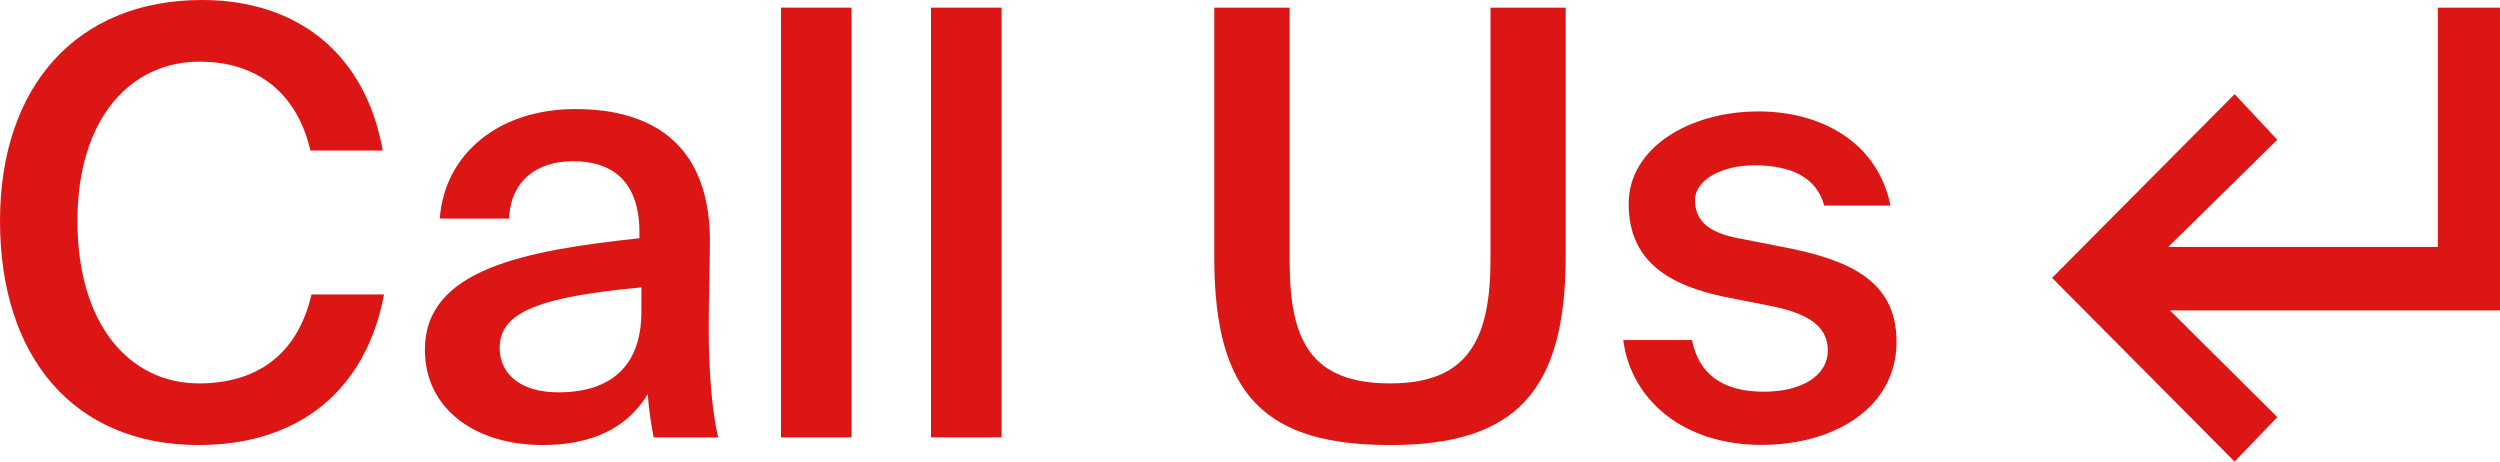
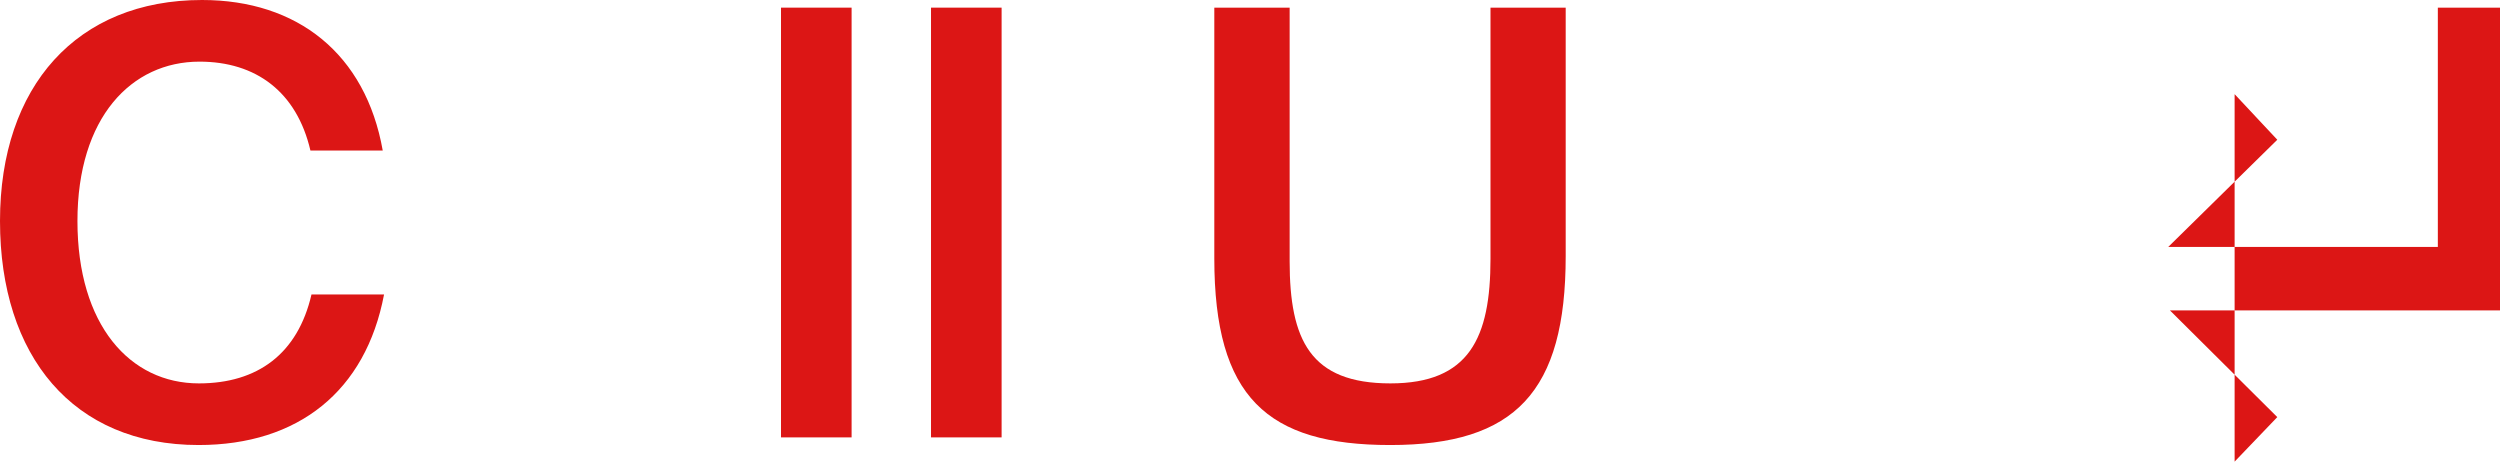
<svg xmlns="http://www.w3.org/2000/svg" version="1.1" id="Layer_1" x="0px" y="0px" viewBox="0 0 189.82 35.05" style="enable-background:new 0 0 189.82 35.05;" xml:space="preserve">
  <style type="text/css">
	.st0{fill:#E42221;}
	.st1{fill:#DC1615;}
	.st2{fill:#FFFFFF;}
	.st3{fill:#E42622;}
	.st4{opacity:0.35;fill:#E42622;}
	.st5{fill:none;stroke:#FFFFFF;stroke-width:2;stroke-miterlimit:10;}
	.st6{fill-rule:evenodd;clip-rule:evenodd;fill:#DC1615;}
	.st7{fill:none;stroke:#DC1615;stroke-miterlimit:10;}
</style>
  <g>
    <g>
-       <path class="st1" d="M169.67,7.15l3.24,3.46l-8.28,8.14h20.47V0.58h4.72v22.99h-25.06l8.15,8.1l-3.24,3.38L155.81,21.1    L169.67,7.15z" />
+       <path class="st1" d="M169.67,7.15l3.24,3.46l-8.28,8.14h20.47V0.58h4.72v22.99h-25.06l8.15,8.1l-3.24,3.38L169.67,7.15z" />
    </g>
    <g>
      <path class="st1" d="M29.16,22.36c-1.39,7.34-6.52,11.43-14.08,11.43C5.54,33.79,0,27.04,0,16.78C0,6.53,5.85,0,15.34,0    c7.25,0,12.42,4.09,13.72,11.43h-5.49c-1.04-4.46-4.14-6.75-8.42-6.75c-5.17,0-9.27,4.23-9.27,12.1c0,7.92,4,12.33,9.22,12.33    c4.46,0,7.51-2.25,8.55-6.75H29.16z" />
-       <path class="st1" d="M32.26,26.55c0-6.07,7.47-7.52,16.29-8.46v-0.45c0-4.14-2.34-5.4-5.04-5.4s-4.73,1.44-4.86,4.36h-5.26    c0.36-4.9,4.46-8.32,10.3-8.32c5.8,0,10.35,2.65,10.21,10.39c0,1.17-0.09,4.05-0.09,6.26c0,3.06,0.23,6.25,0.72,8.28h-4.9    c-0.18-1.04-0.32-1.62-0.45-3.29c-1.57,2.65-4.36,3.87-7.96,3.87C35.96,33.79,32.26,30.96,32.26,26.55z M48.69,21.82    c-7.65,0.72-10.75,1.84-10.75,4.59c0,2.12,1.75,3.38,4.46,3.38c3.96,0,6.3-1.98,6.3-6.12V21.82z" />
      <path class="st1" d="M64.66,33.21h-5.36V0.58h5.36V33.21z" />
      <path class="st1" d="M76.05,33.21h-5.36V0.58h5.36V33.21z" />
      <path class="st1" d="M97.92,0.58v19.26c0,5.98,1.57,9.27,7.65,9.27c5.99,0,7.6-3.46,7.6-9.45V0.58h5.71v18.86    c0,10.3-3.82,14.35-13.32,14.35c-9.36,0-13.36-3.64-13.36-14.17V0.58H97.92z" />
-       <path class="st1" d="M138.51,15.61c-0.59-2.2-2.61-3.06-5.31-3.06c-2.34,0-4.5,1.04-4.5,2.65c0,1.62,1.12,2.47,3.24,2.88    l3.42,0.67c4.91,0.95,8.64,2.47,8.64,7.2c0,5.04-4.77,7.83-10.26,7.83c-5.94,0-9.9-3.42-10.49-7.96h5.22    c0.5,2.52,2.25,3.92,5.45,3.92c2.83,0,4.86-1.17,4.86-3.15s-1.8-2.83-4.18-3.33l-3.65-0.72c-4.09-0.85-7.29-2.61-7.29-7.06    c0-4.27,4.63-7.02,9.85-7.02c4.72,0,9.04,2.29,10.03,7.15H138.51z" />
    </g>
  </g>
</svg>